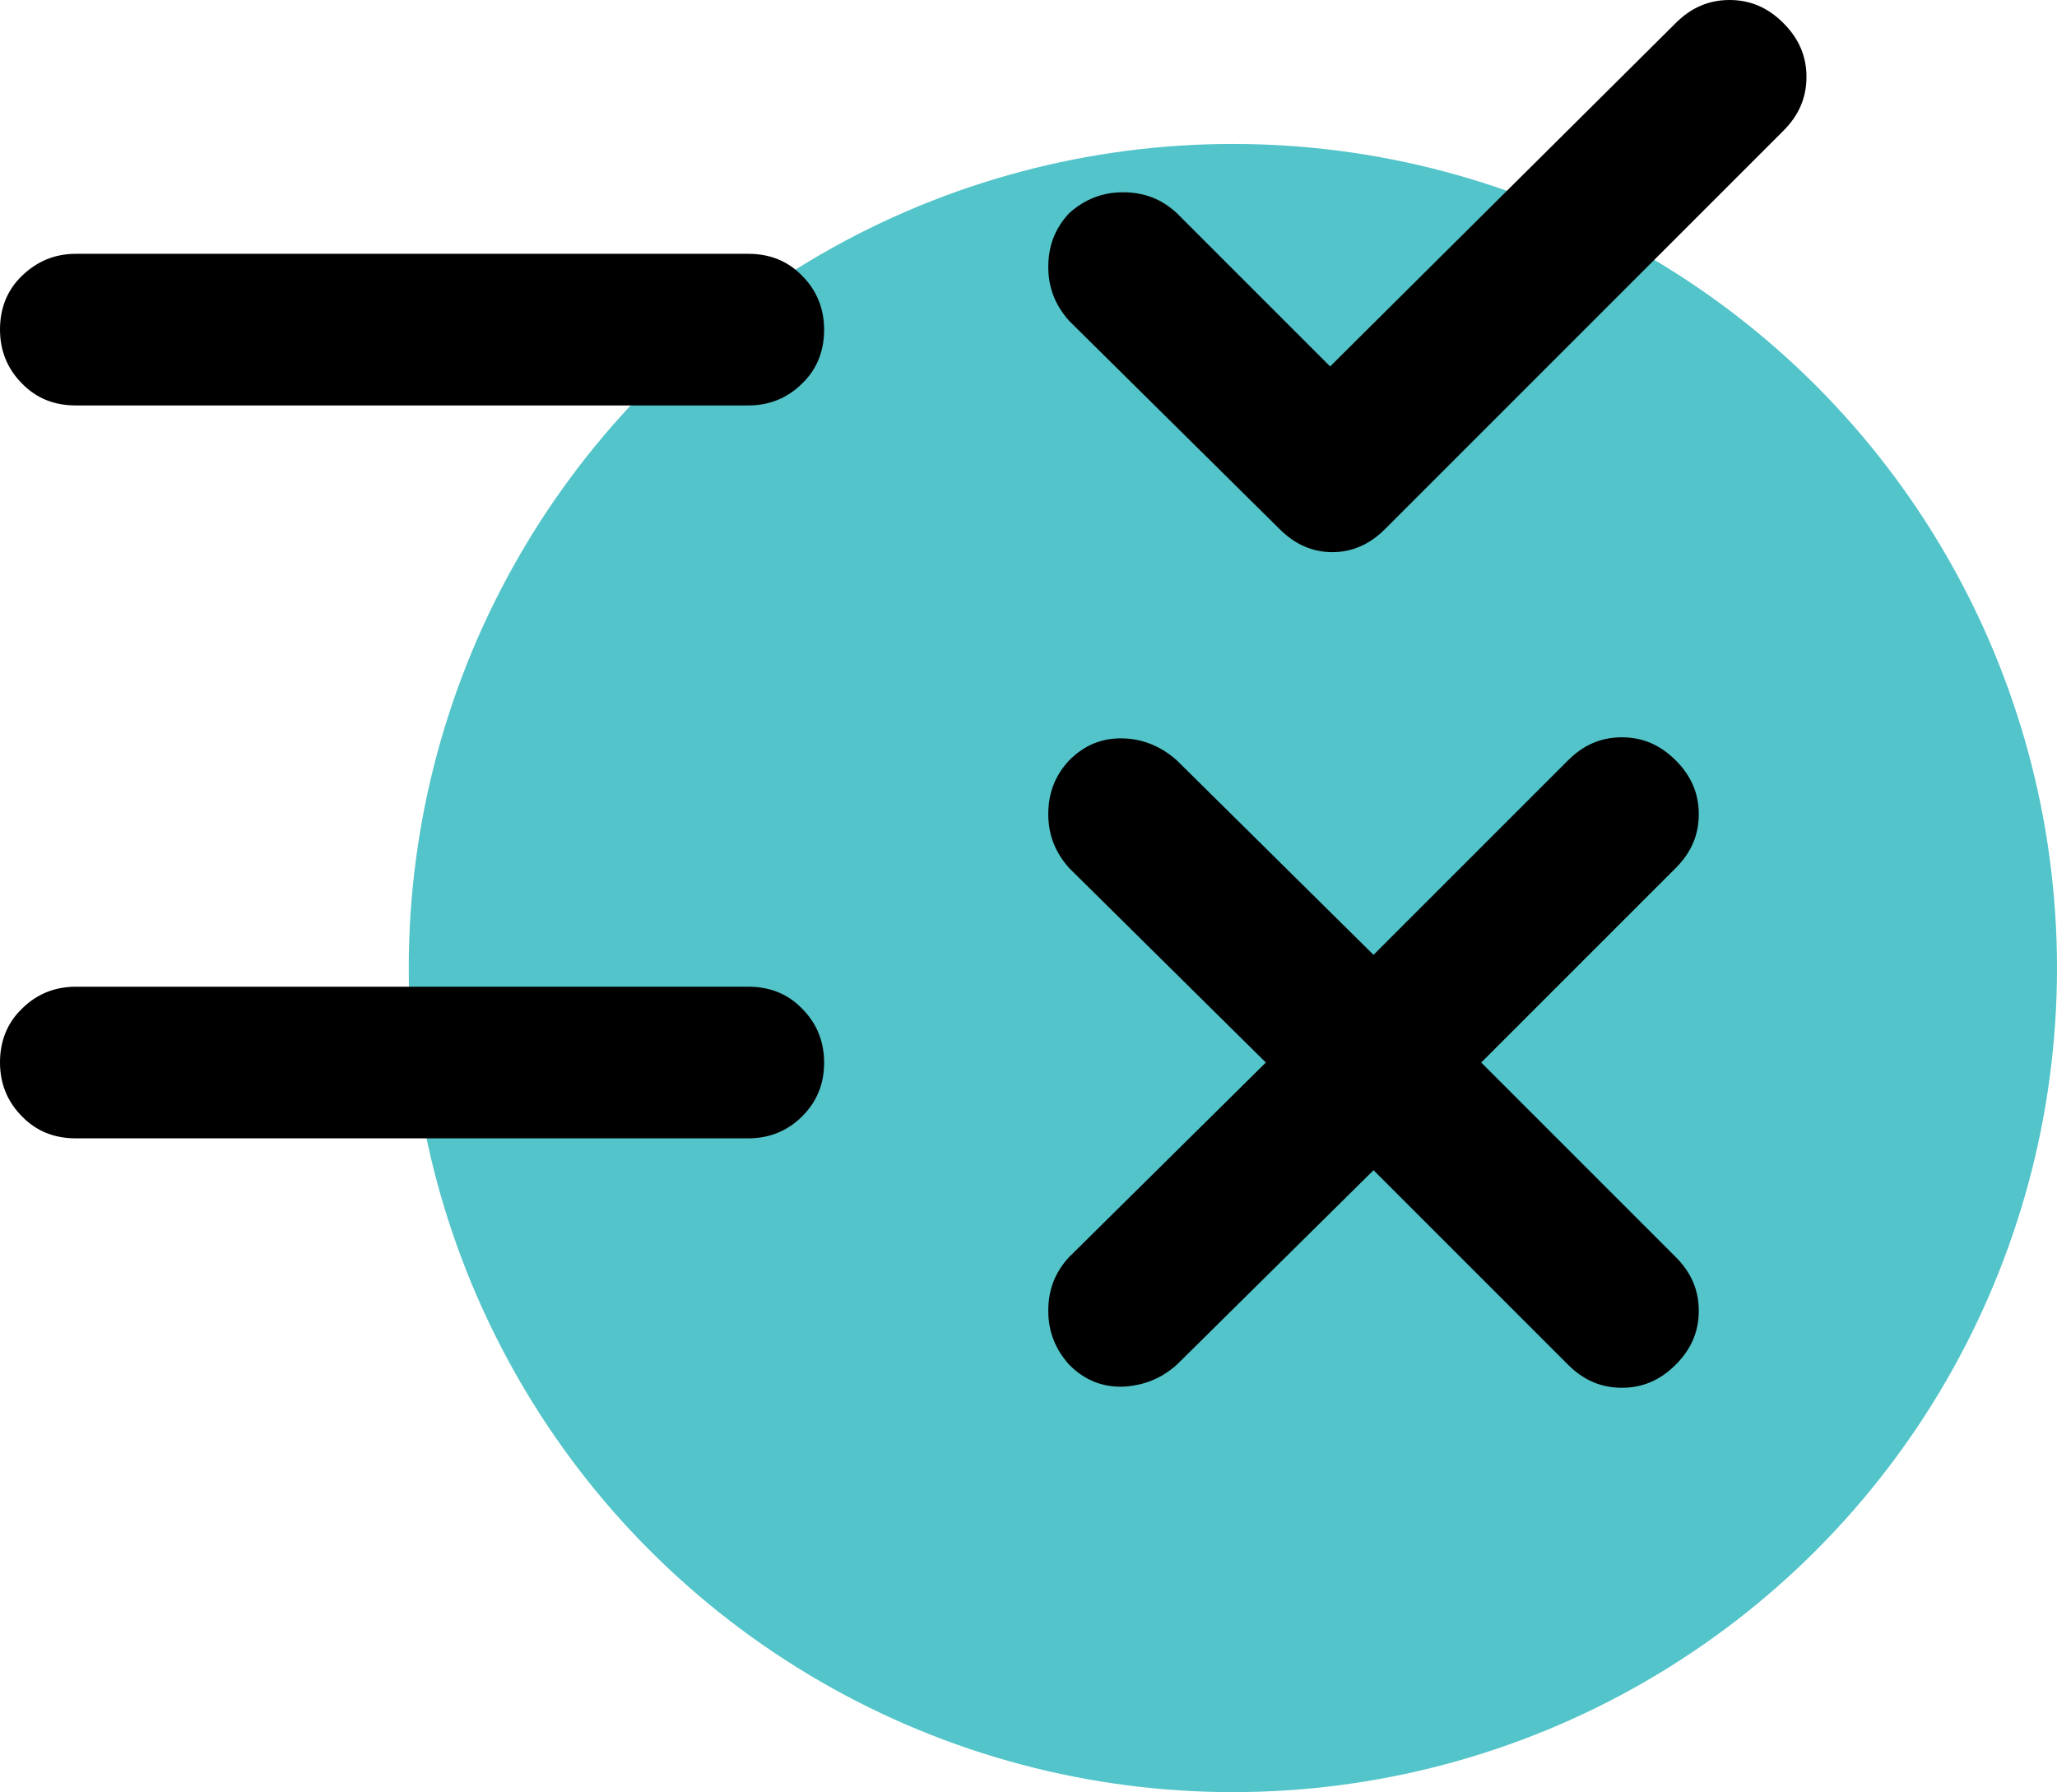
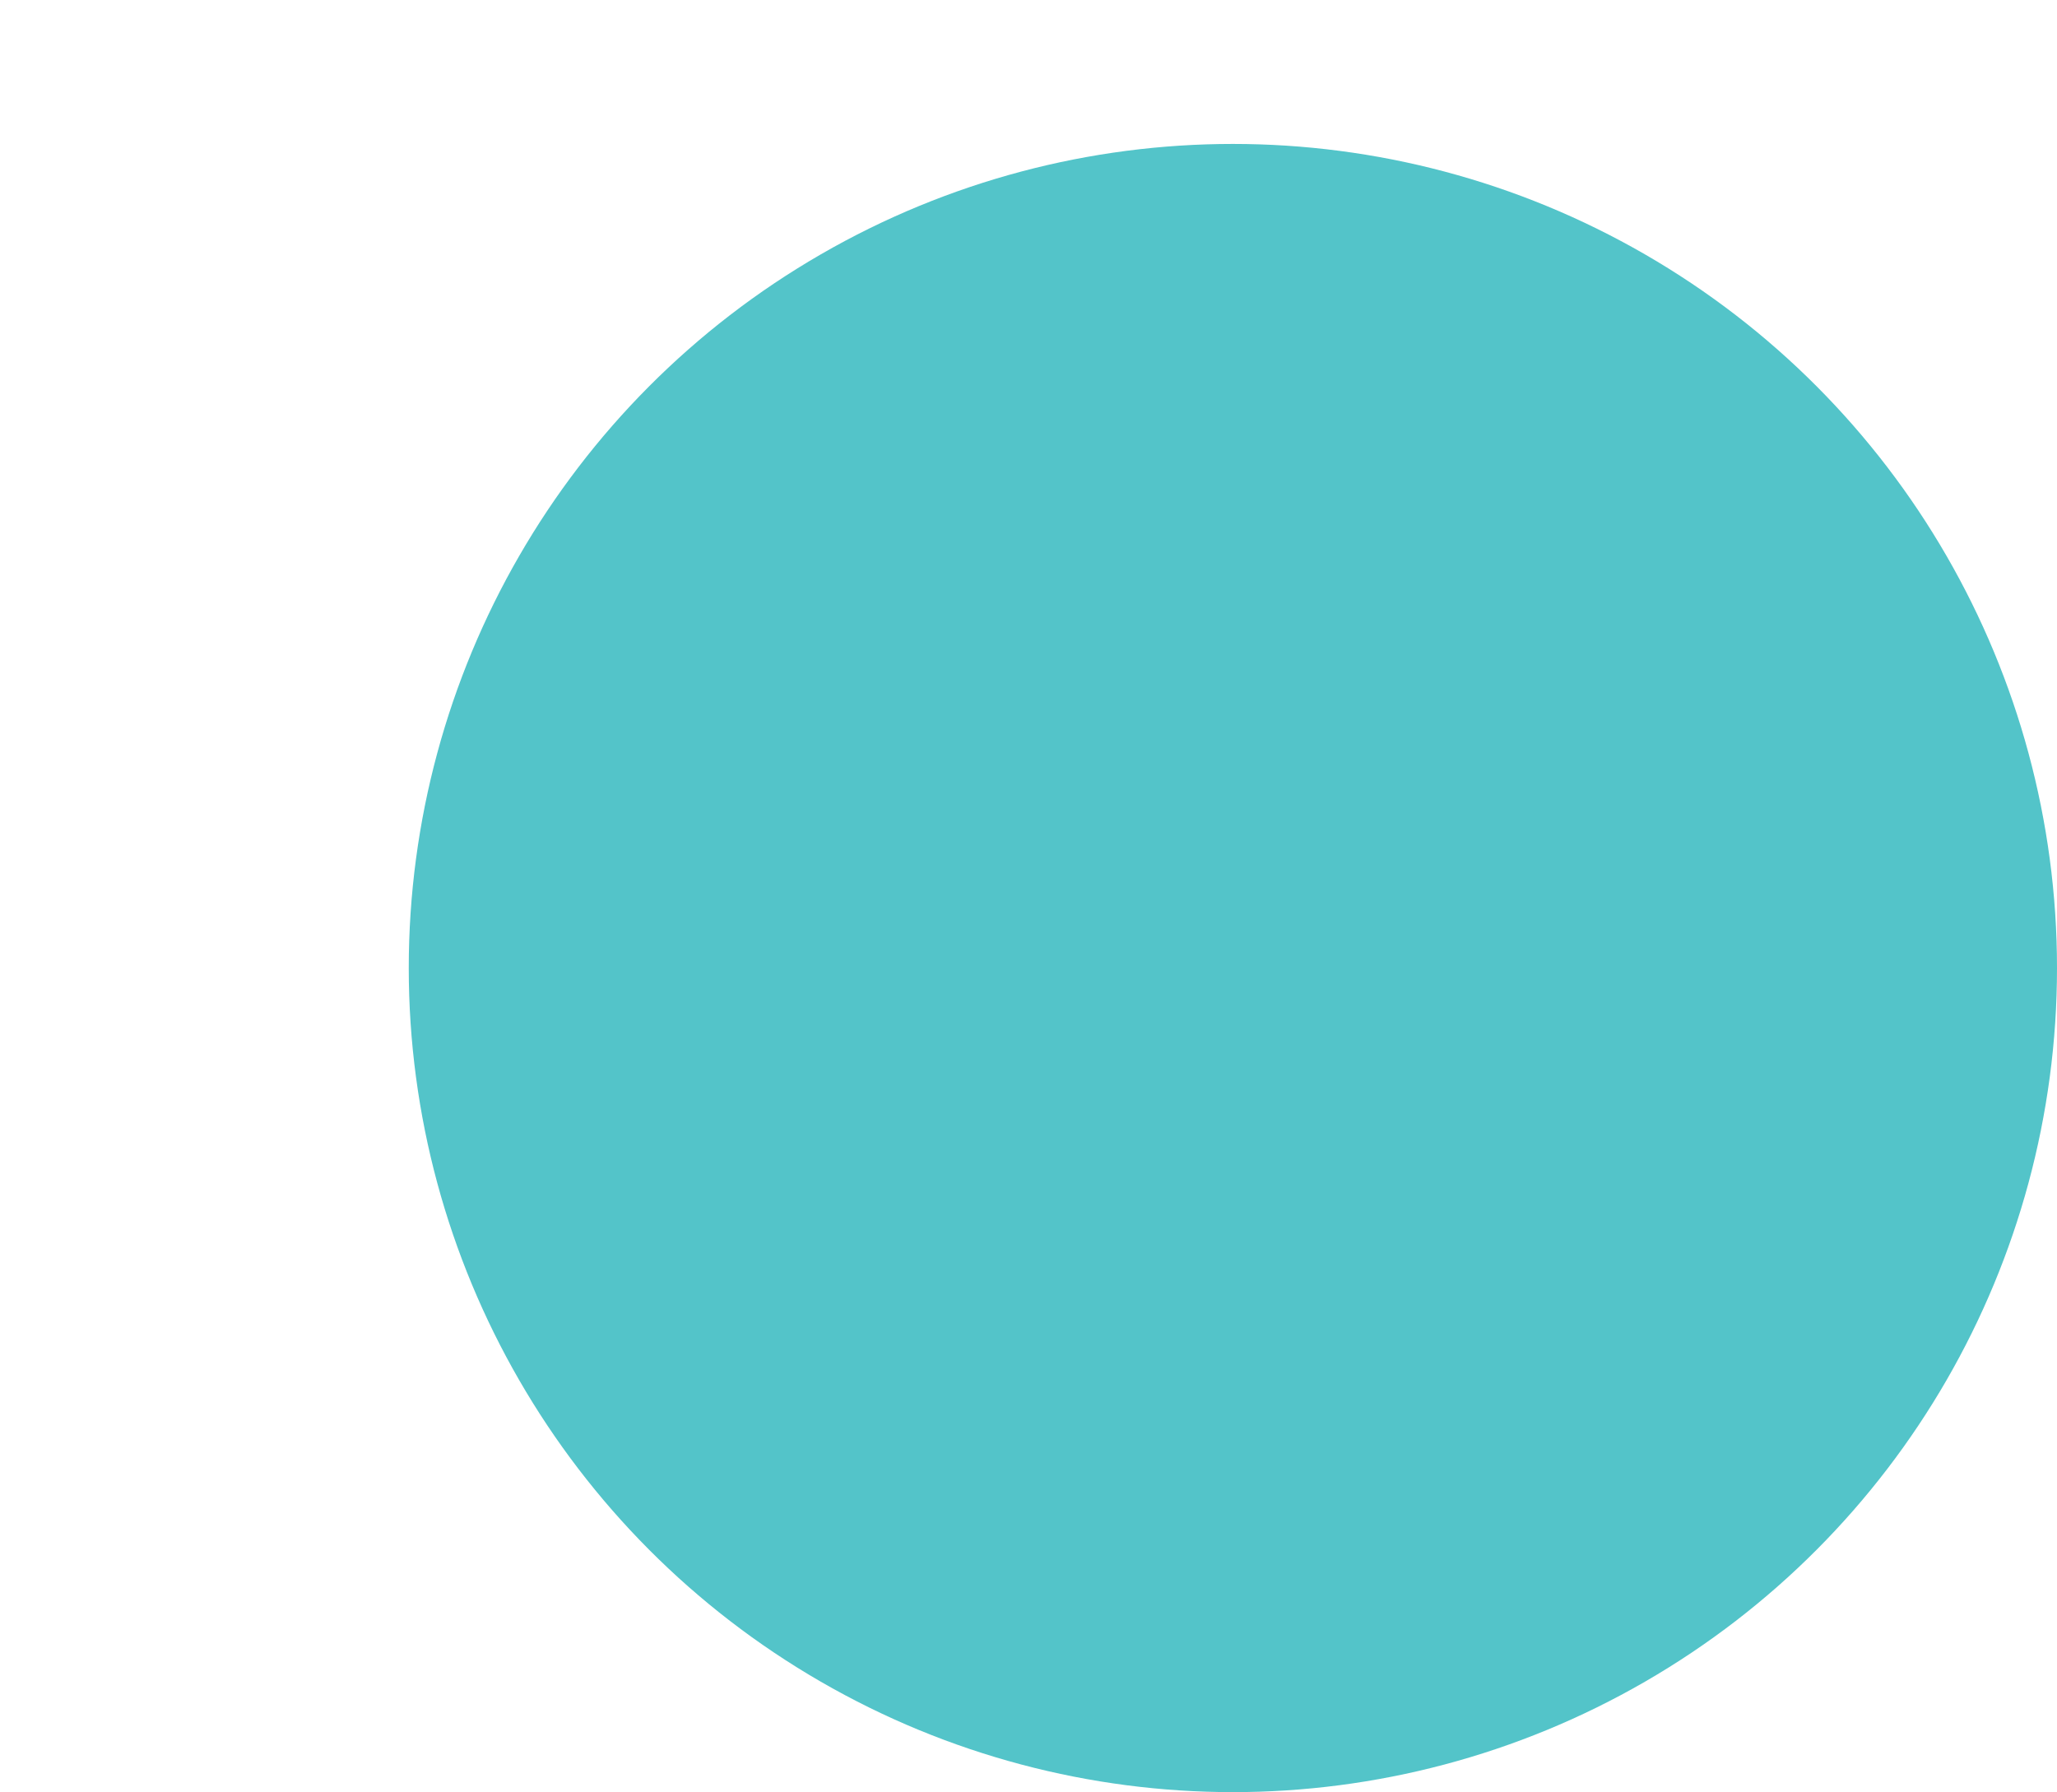
<svg xmlns="http://www.w3.org/2000/svg" id="Layer_2" viewBox="0 0 37.44 32.62">
  <defs>
    <style>.cls-1{fill:#53c4c9;}</style>
  </defs>
  <g id="Primary">
    <g id="task-incomplete">
      <circle class="cls-1" cx="22.44" cy="17.62" r="15" />
-       <path d="M24.21,6.67L30.5,.42c.28-.28,.6-.42,.98-.42s.7,.14,.98,.42c.28,.28,.42,.6,.42,.98s-.14,.7-.42,.98l-7.25,7.25c-.28,.28-.6,.42-.96,.42s-.68-.14-.96-.42l-3.83-3.79c-.25-.28-.38-.6-.38-.98s.12-.7,.38-.98c.28-.25,.6-.38,.98-.38s.7,.12,.98,.38l2.79,2.79ZM1.38,7.38c-.39,0-.72-.13-.98-.4-.26-.26-.4-.59-.4-.98s.13-.72,.4-.98,.59-.4,.98-.4H13.62c.39,0,.72,.13,.98,.4,.26,.26,.4,.59,.4,.98s-.13,.72-.4,.98c-.26,.26-.59,.4-.98,.4H1.38Zm23.62,13.92l-3.58,3.54c-.28,.25-.6,.38-.98,.4-.38,.01-.7-.12-.98-.4-.25-.28-.38-.6-.38-.98s.12-.7,.38-.98l3.58-3.54-3.58-3.54c-.25-.28-.38-.6-.38-.98s.12-.7,.38-.98c.28-.28,.6-.41,.98-.4,.37,.01,.7,.15,.98,.4l3.58,3.54,3.54-3.54c.28-.28,.6-.42,.98-.42s.7,.14,.98,.42c.28,.28,.42,.6,.42,.98s-.14,.7-.42,.98l-3.54,3.54,3.54,3.54c.28,.28,.42,.6,.42,.98s-.14,.7-.42,.98-.6,.42-.98,.42-.7-.14-.98-.42l-3.54-3.54Zm-23.62-.58c-.39,0-.72-.13-.98-.4-.26-.26-.4-.59-.4-.98s.13-.72,.4-.98c.26-.26,.59-.4,.98-.4H13.62c.39,0,.72,.13,.98,.4,.26,.26,.4,.59,.4,.98s-.13,.71-.4,.98c-.26,.26-.59,.4-.98,.4H1.38Z" />
    </g>
  </g>
</svg>